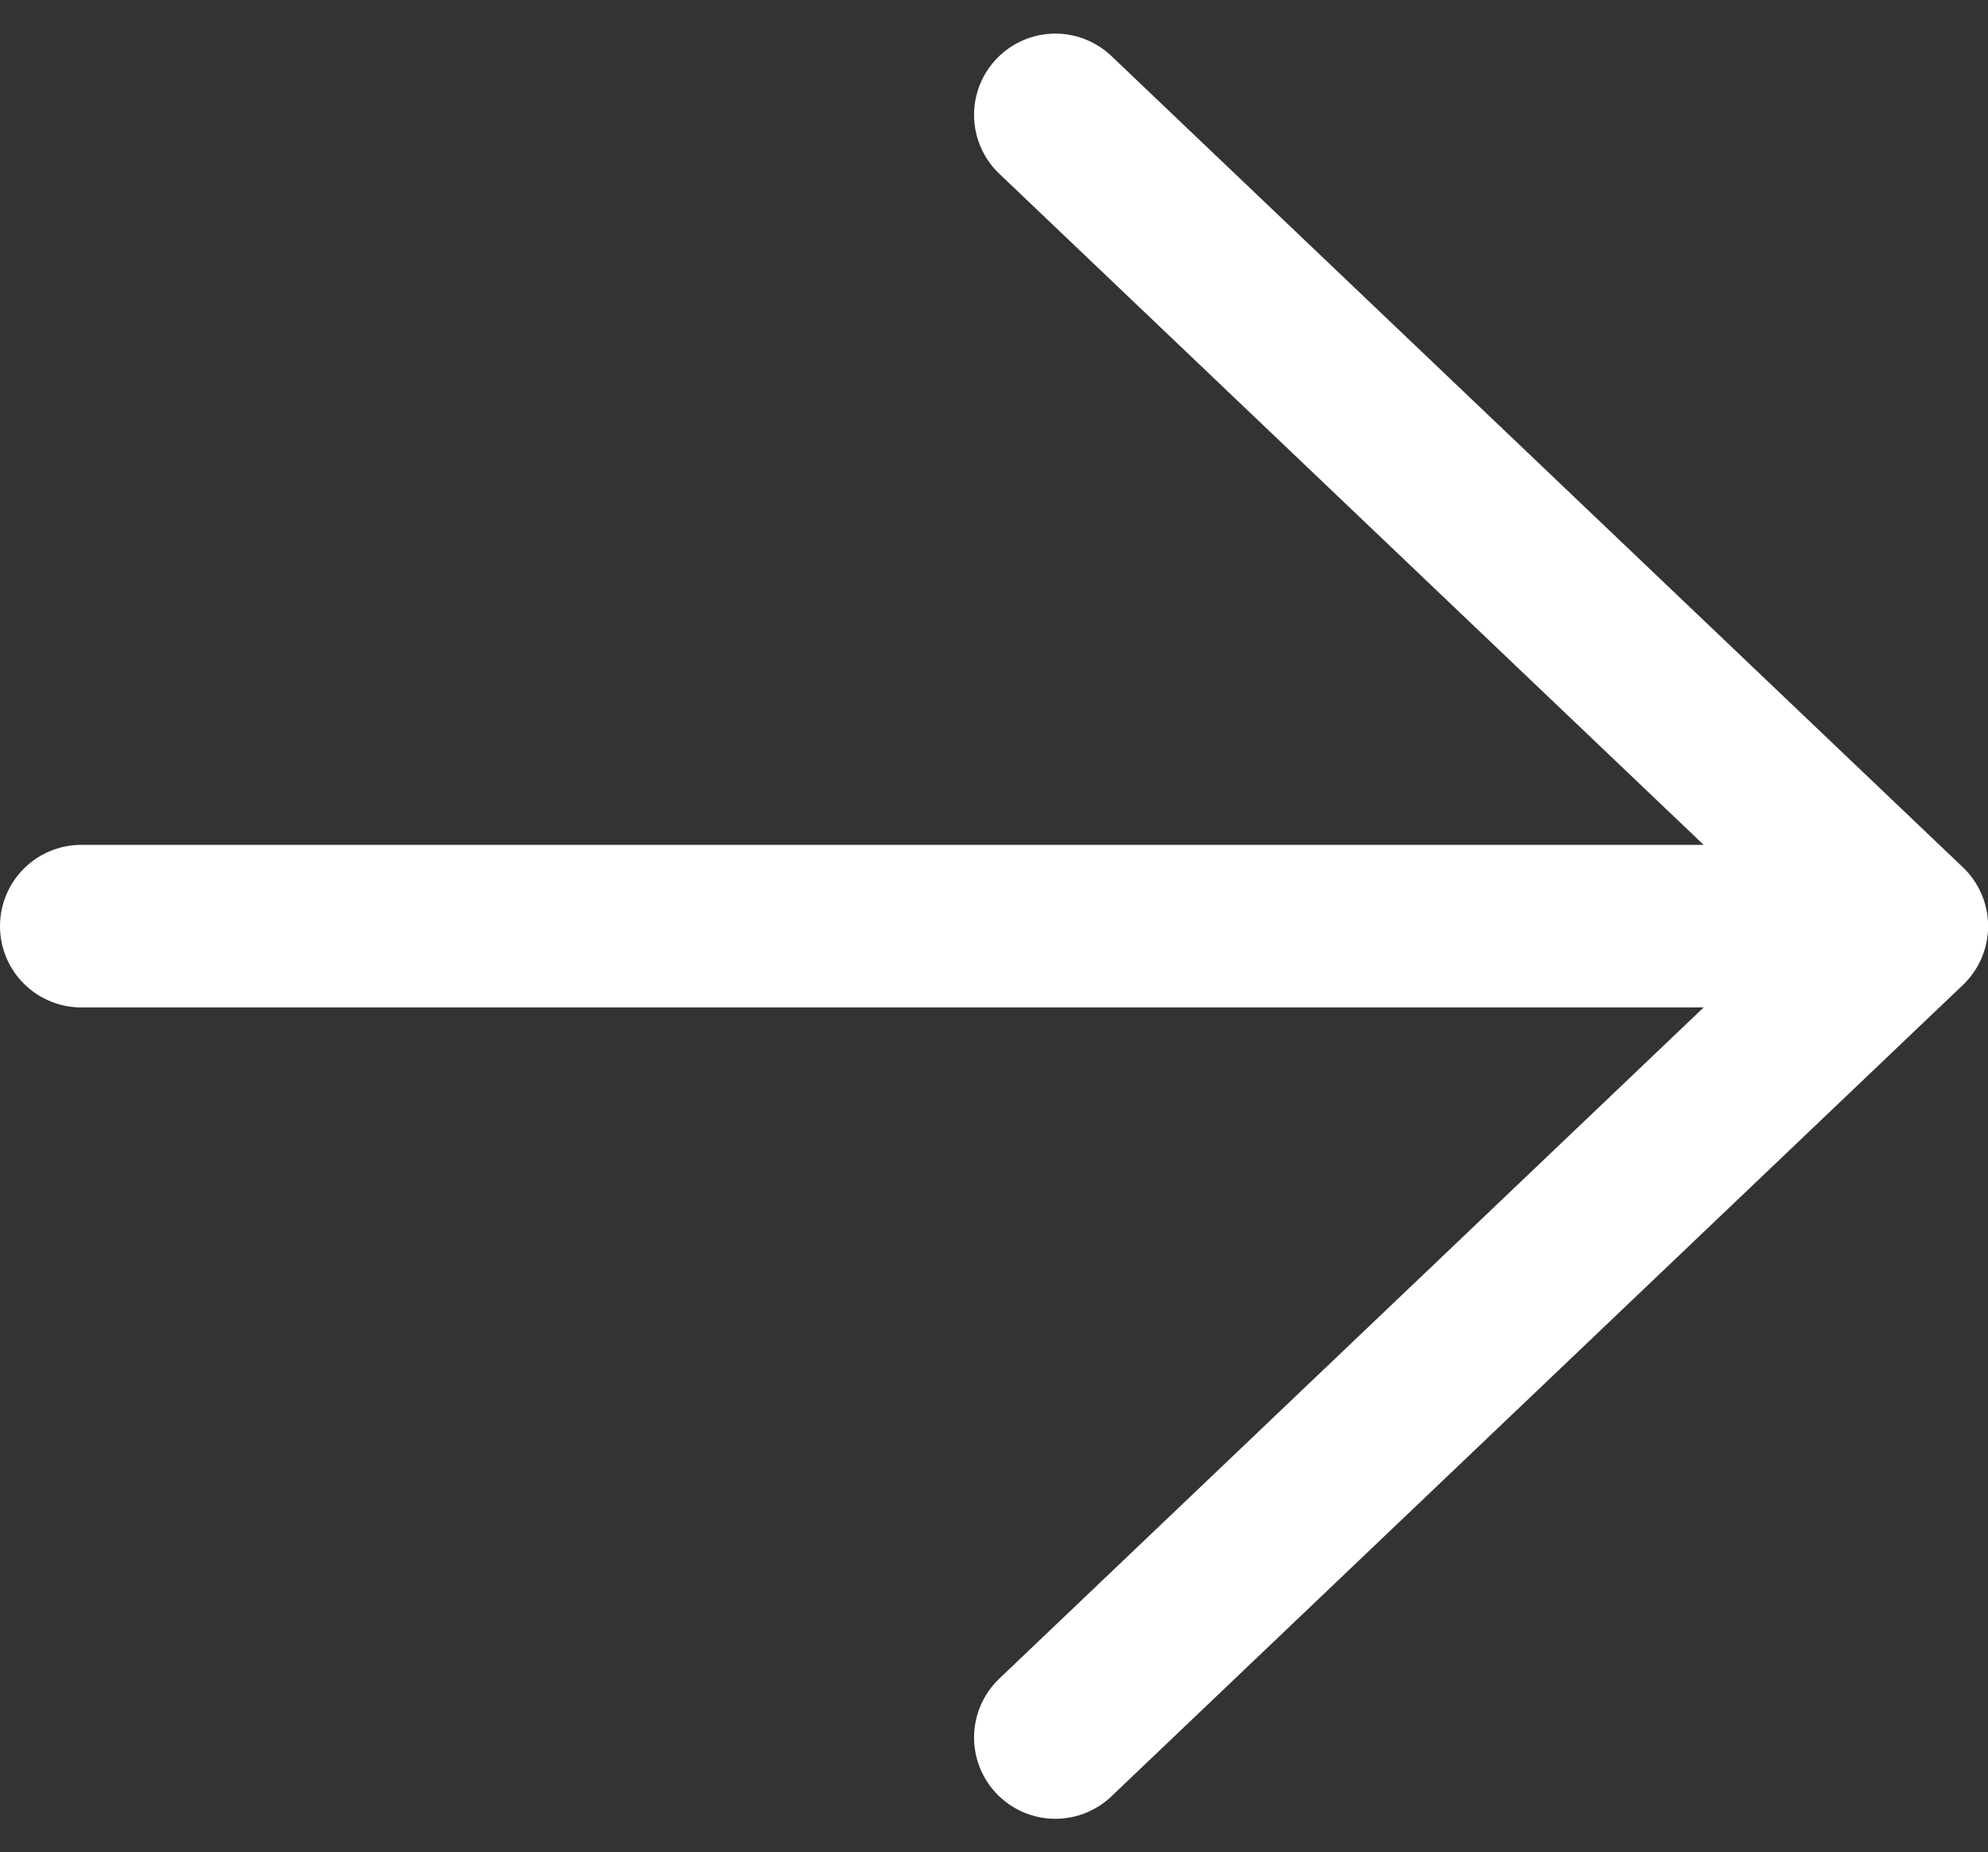
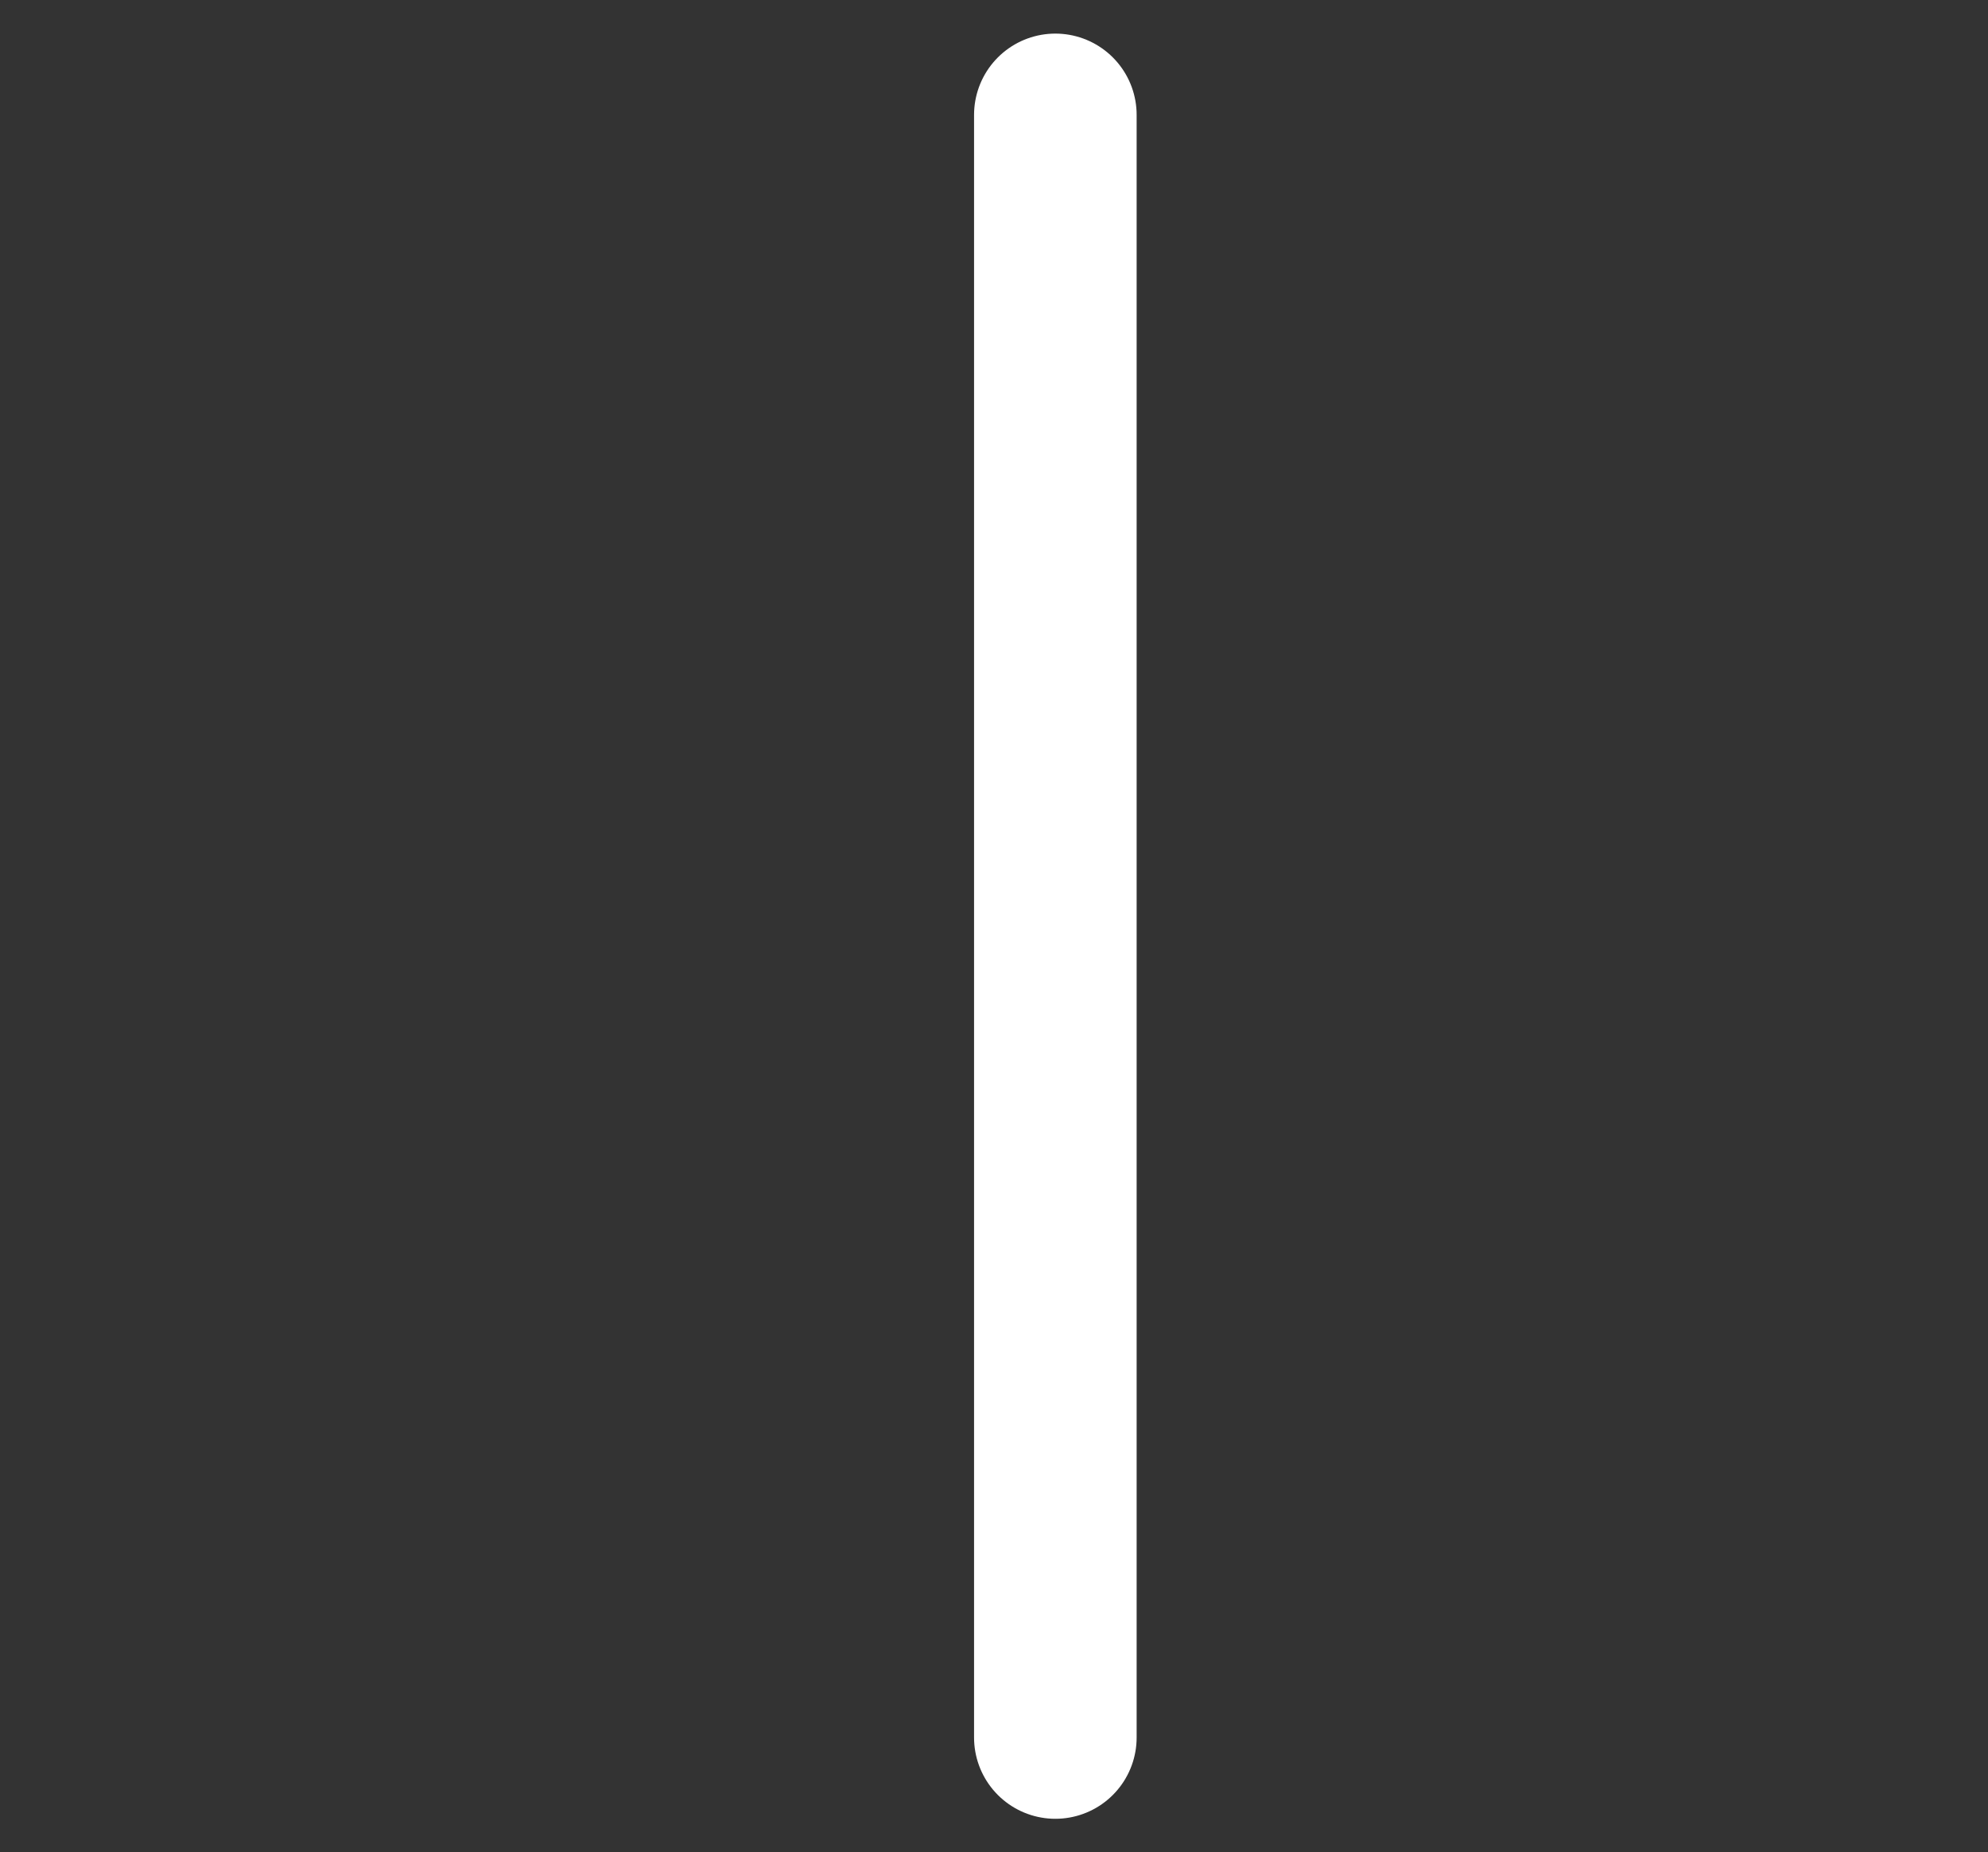
<svg xmlns="http://www.w3.org/2000/svg" width="18.342" height="17.091" viewBox="0 0 18.342 17.091">
  <rect x="0" y="0" width="18.342" height="17.091" fill="#333333" stroke="none" />
  <g id="グループ_101" data-name="グループ 101" transform="translate(0.75 16.031) rotate(-90)">
-     <path id="パス_52" data-name="パス 52" d="M65.164,50l-7.485,7.856L50.193,50" transform="translate(-50.193 -41.013)" fill="none" stroke="#fff" stroke-linecap="round" stroke-linejoin="round" stroke-width="1.5" />
-     <line id="線_3" data-name="線 3" y2="15.311" transform="translate(7.486)" fill="none" stroke="#fff" stroke-linecap="round" stroke-linejoin="round" stroke-width="1.5" />
+     <path id="パス_52" data-name="パス 52" d="M65.164,50L50.193,50" transform="translate(-50.193 -41.013)" fill="none" stroke="#fff" stroke-linecap="round" stroke-linejoin="round" stroke-width="1.5" />
  </g>
</svg>